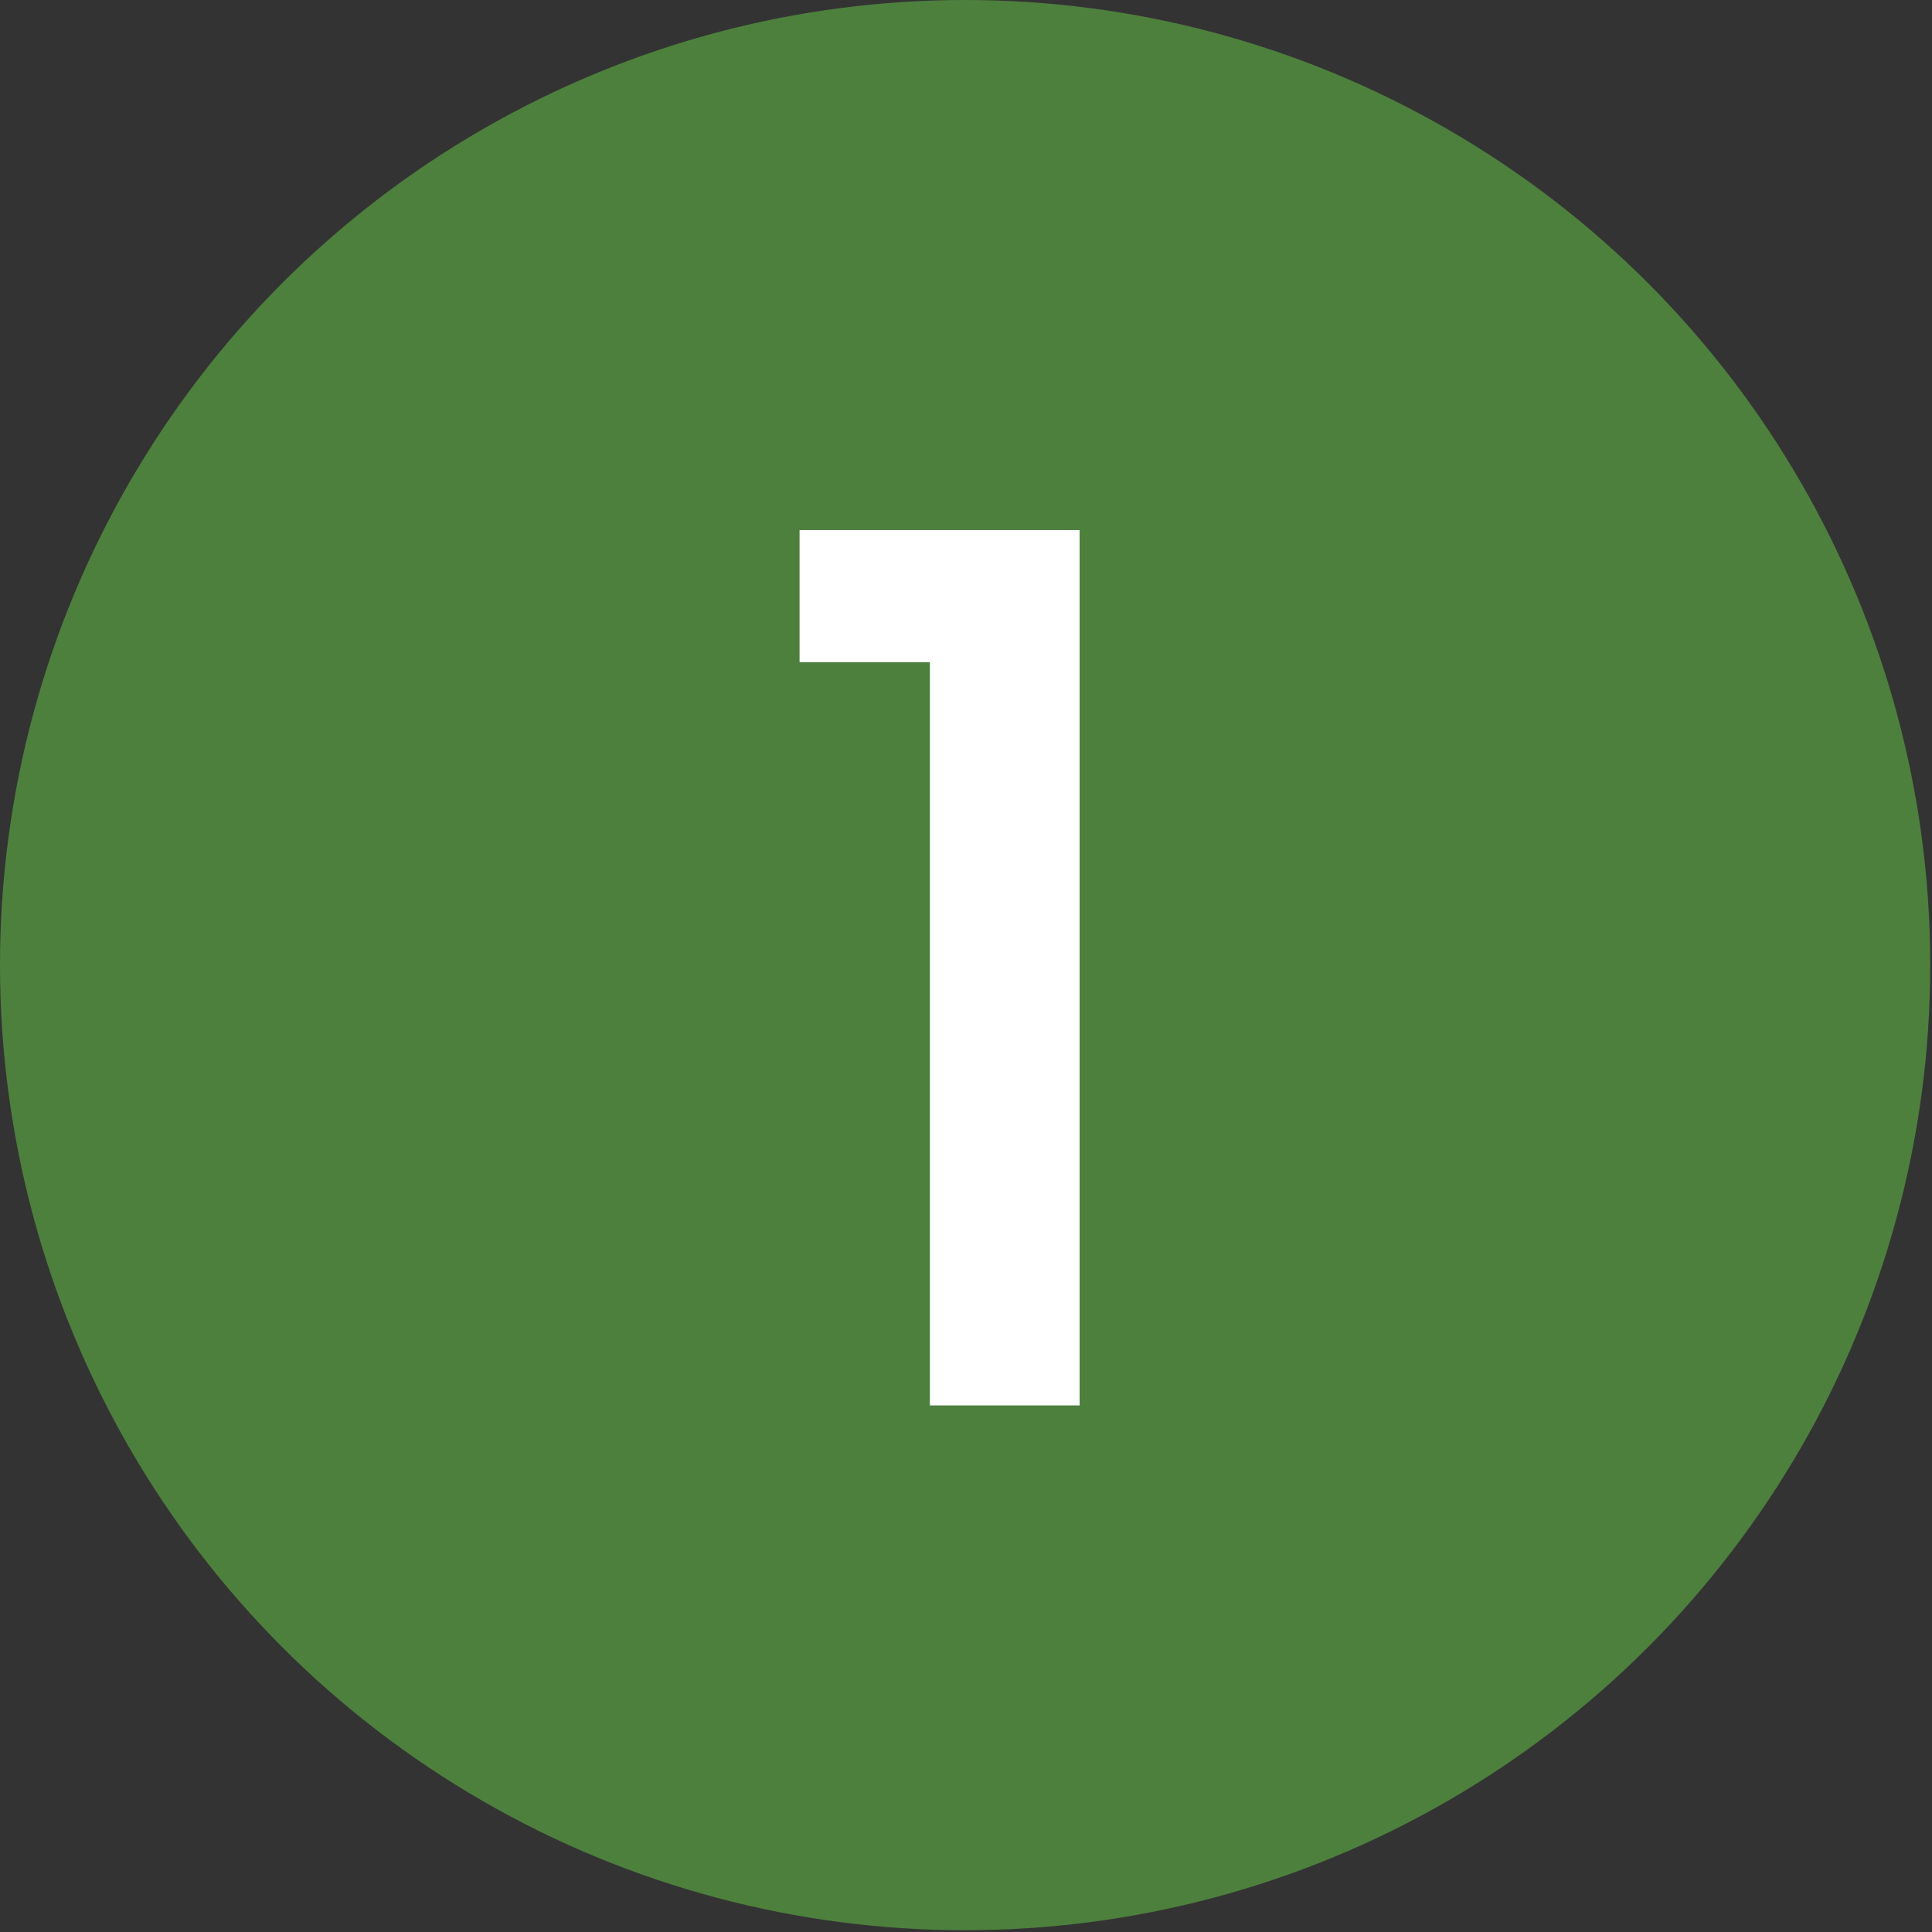
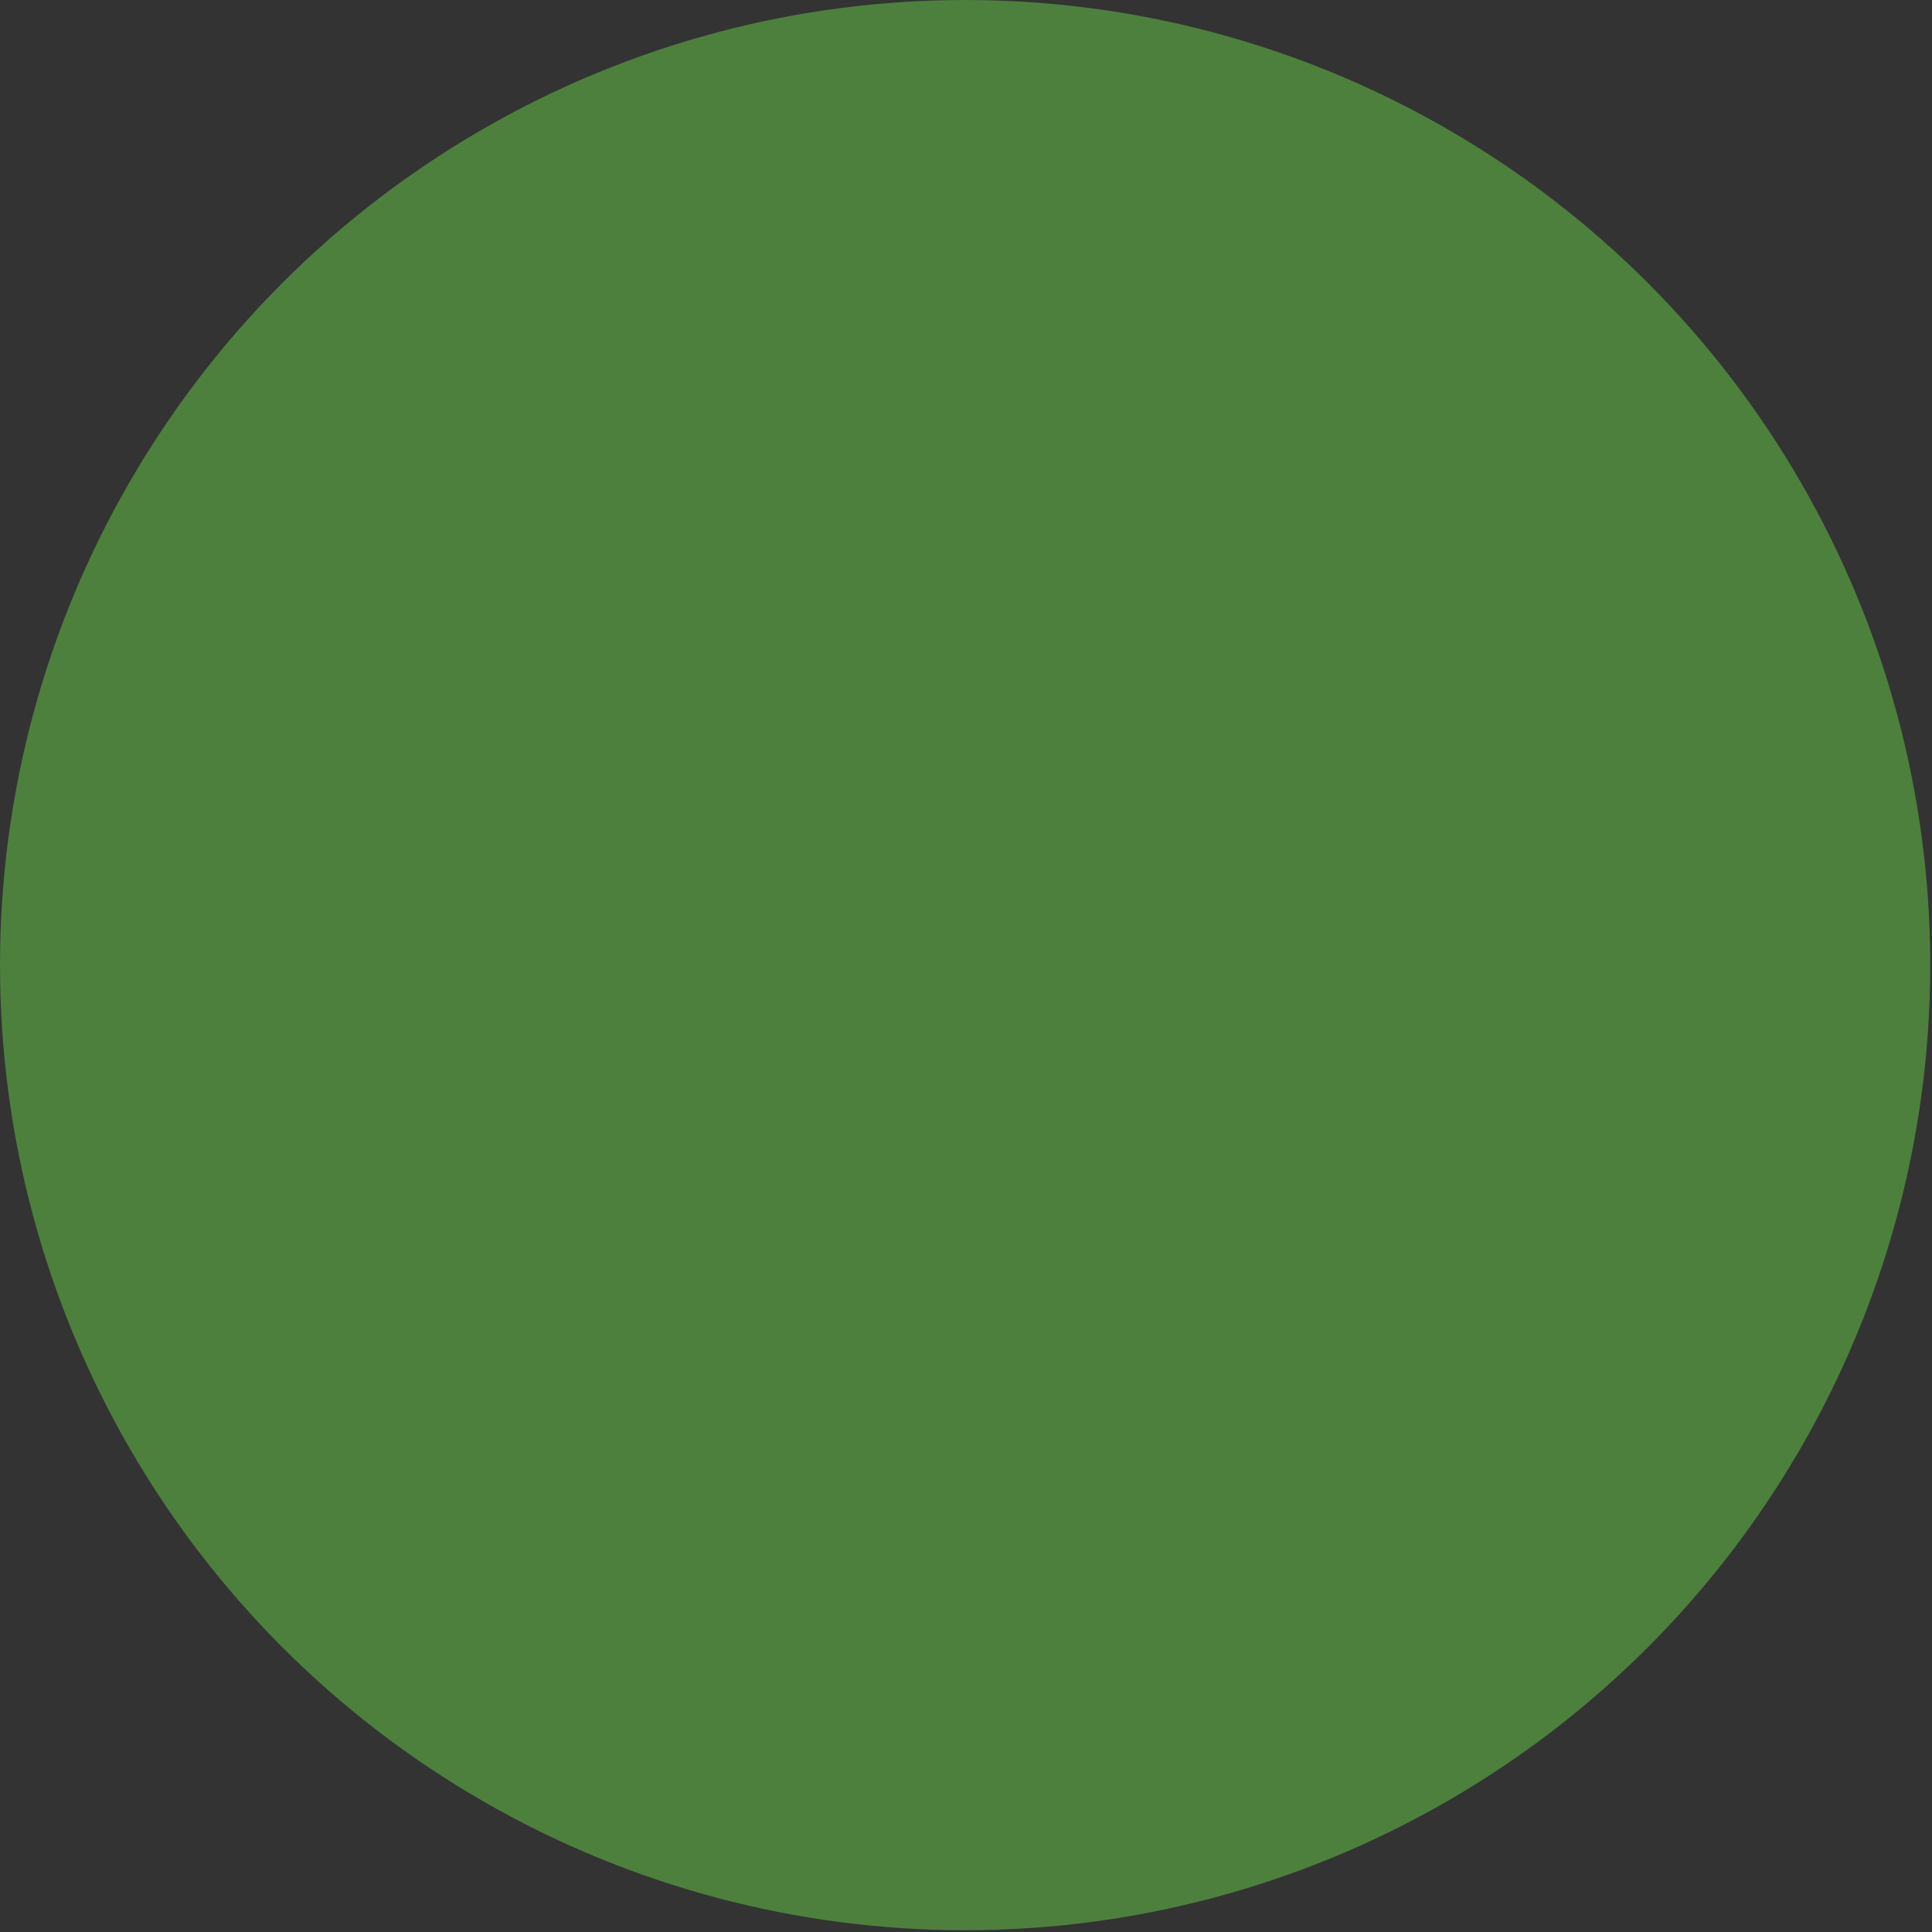
<svg xmlns="http://www.w3.org/2000/svg" version="1.1" id="Laag_1" x="0px" y="0px" viewBox="0 0 109.7 109.7" style="enable-background:new 0 0 109.7 109.7;" xml:space="preserve">
  <rect x="0" y="0" width="109.7" height="109.7" fill="#333333" stroke="none" />
  <style type="text/css">
	.st0{fill:#4D803D;}
	.st1{fill:#FFFFFF;}
</style>
  <g>
    <circle class="st0" cx="54.8" cy="54.8" r="54.8" />
  </g>
  <g>
-     <path class="st1" d="M45.4,37.6v-7.5h15.9v49.7h-8.5V37.6H45.4z" />
-   </g>
+     </g>
</svg>